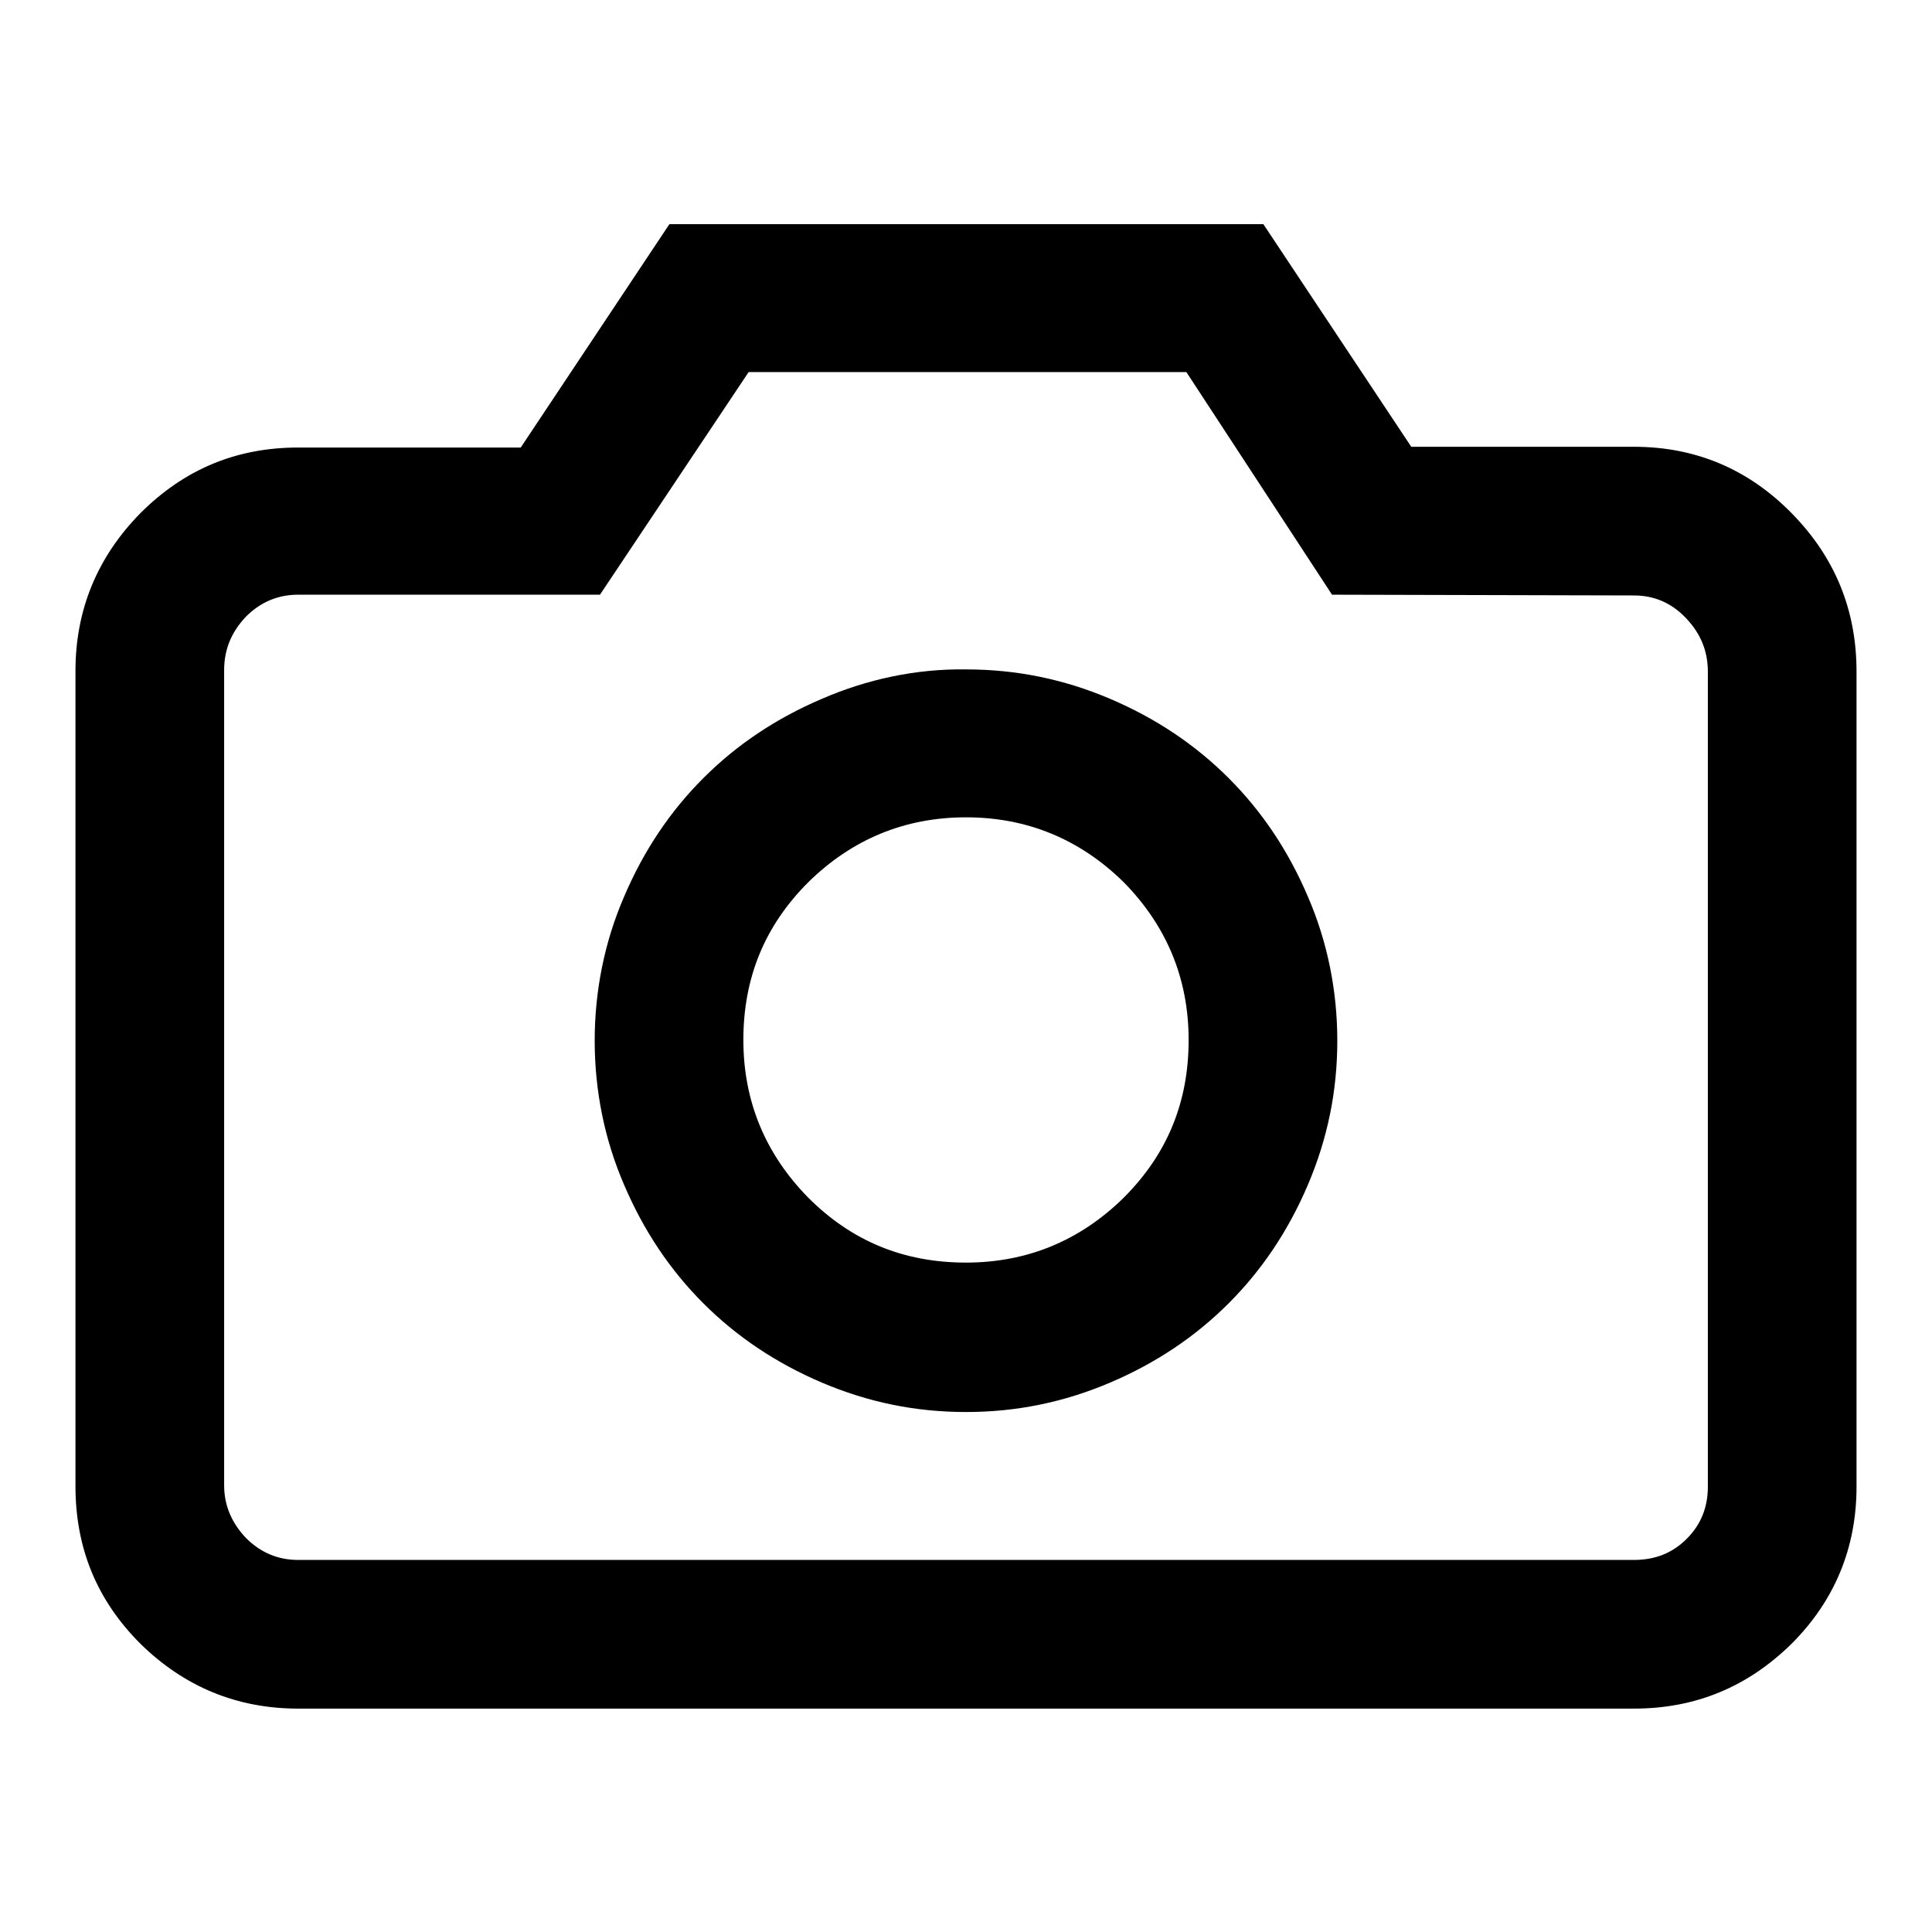
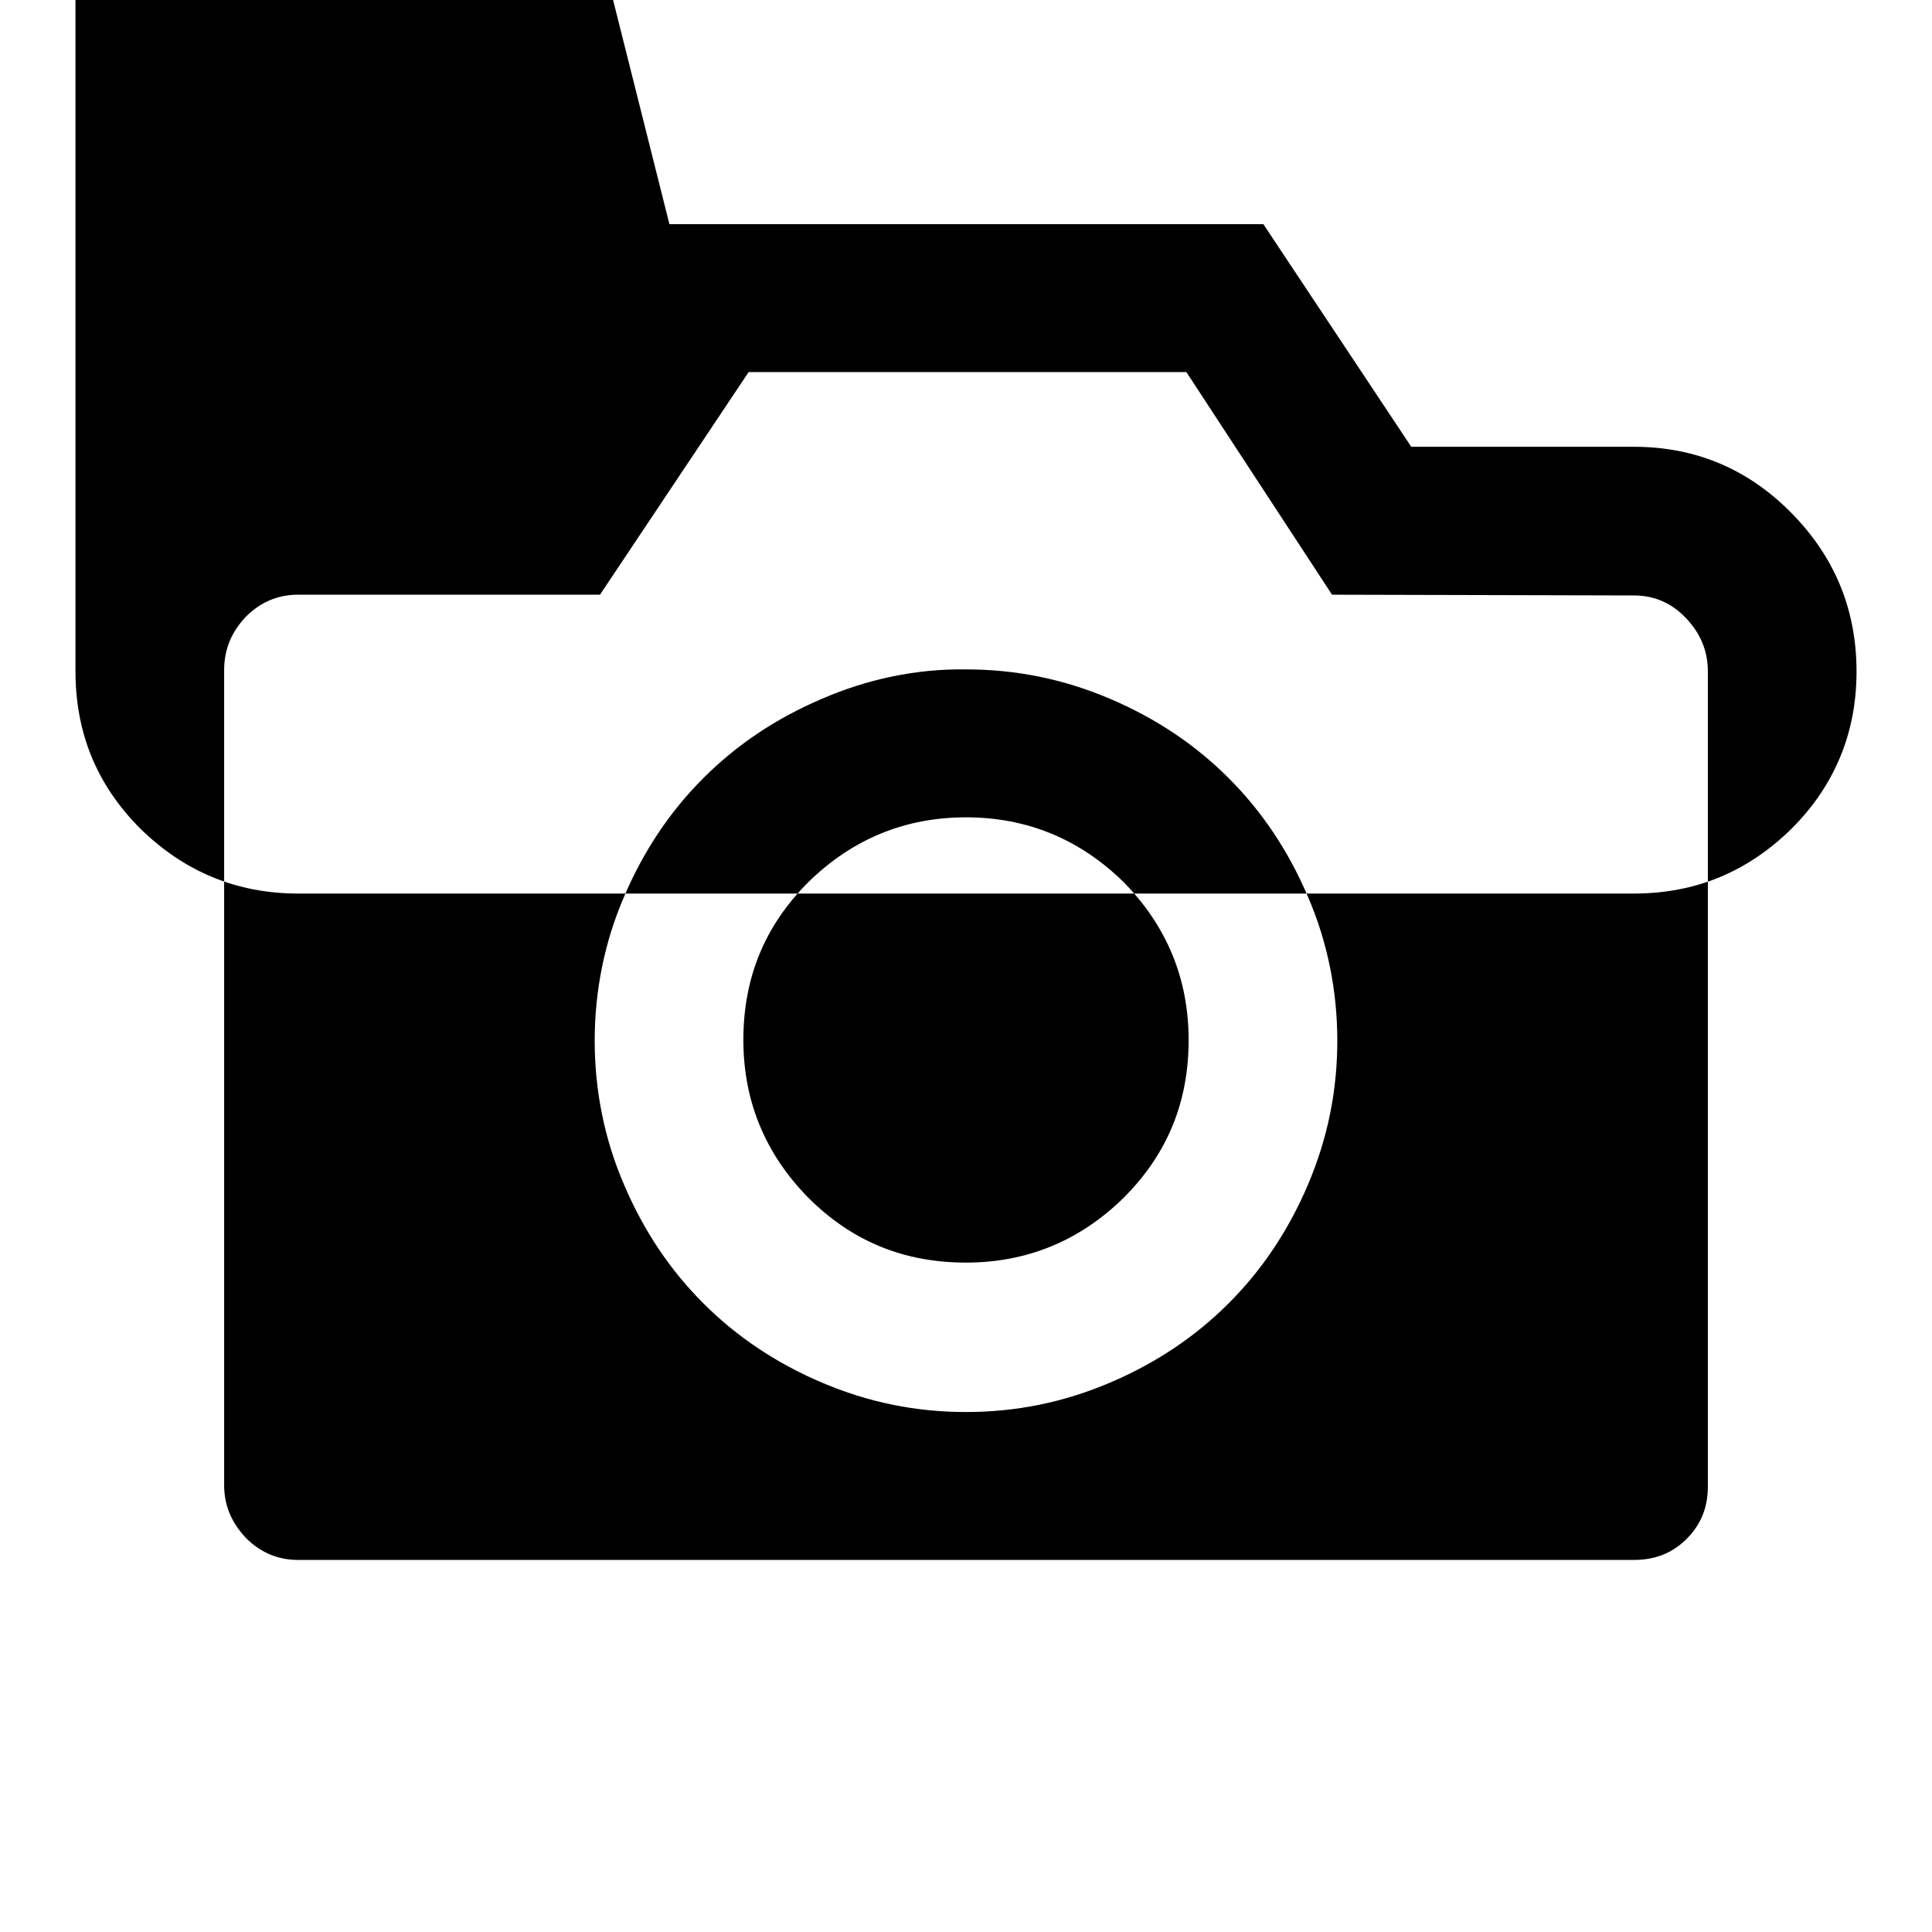
<svg xmlns="http://www.w3.org/2000/svg" version="1.1" x="0px" y="0px" viewBox="0 0 256 256" enable-background="new 0 0 256 256" xml:space="preserve">
  <g>
-     <path fill="#000000" d="M176.5,78.8l-19.3-29.5h-58L79.5,78.8h-40c-2.7,0-5,1-6.9,2.9c-1.9,2-2.9,4.3-2.9,7.1v108c0,2.7,1,5,2.9,7 c1.9,1.9,4.2,2.9,6.9,2.9h177c2.8,0,5.1-0.9,7-2.8c1.9-1.9,2.8-4.2,2.8-6.9V89c0-2.8-1-5.1-2.9-7.1c-1.9-2-4.2-3-6.9-3L176.5,78.8 L176.5,78.8z M128,108.3c-8.1,0-15.1,2.9-20.9,8.6c-5.8,5.8-8.6,12.7-8.6,20.9c0,8.1,2.9,15.1,8.6,20.9c5.8,5.8,12.7,8.6,20.9,8.6 c8.1,0,15.1-2.9,20.9-8.6c5.8-5.8,8.6-12.7,8.6-20.9c0-8.1-2.9-15.1-8.6-20.9C143.1,111.2,136.1,108.3,128,108.3z M128,88.7 c6.7,0,13,1.3,19.1,3.9c6.1,2.6,11.3,6.1,15.7,10.5c4.4,4.4,7.9,9.6,10.5,15.7c2.6,6,3.9,12.5,3.9,19.1c0,6.7-1.3,13-3.9,19.1 c-2.6,6.1-6.1,11.3-10.5,15.7c-4.4,4.4-9.6,7.9-15.7,10.5c-6.1,2.6-12.4,3.9-19.1,3.9c-6.7,0-13-1.3-19.1-3.9 c-6.1-2.6-11.3-6.1-15.7-10.5c-4.4-4.4-7.9-9.6-10.5-15.7c-2.6-6-3.9-12.5-3.9-19.1c0-6.6,1.3-13.1,3.9-19.1 c2.6-6.1,6.1-11.3,10.5-15.7c4.4-4.4,9.6-7.9,15.7-10.5C114.9,90,121.4,88.6,128,88.7z M88.7,29.7h78.7L187,59.2h29.5 c8.1,0,15.1,2.9,20.9,8.8c5.8,5.9,8.6,12.9,8.6,21v108c0,8.1-2.9,15.1-8.6,20.8c-5.8,5.7-12.7,8.6-20.9,8.6h-177 c-8.1,0-15.1-2.9-20.9-8.6c-5.8-5.8-8.6-12.7-8.6-20.9v-108c0-8.1,2.9-15.1,8.6-20.9c5.8-5.8,12.7-8.7,20.9-8.7H69L88.7,29.7 L88.7,29.7z" />
+     <path fill="#000000" d="M176.5,78.8l-19.3-29.5h-58L79.5,78.8h-40c-2.7,0-5,1-6.9,2.9c-1.9,2-2.9,4.3-2.9,7.1v108c0,2.7,1,5,2.9,7 c1.9,1.9,4.2,2.9,6.9,2.9h177c2.8,0,5.1-0.9,7-2.8c1.9-1.9,2.8-4.2,2.8-6.9V89c0-2.8-1-5.1-2.9-7.1c-1.9-2-4.2-3-6.9-3L176.5,78.8 L176.5,78.8z M128,108.3c-8.1,0-15.1,2.9-20.9,8.6c-5.8,5.8-8.6,12.7-8.6,20.9c0,8.1,2.9,15.1,8.6,20.9c5.8,5.8,12.7,8.6,20.9,8.6 c8.1,0,15.1-2.9,20.9-8.6c5.8-5.8,8.6-12.7,8.6-20.9c0-8.1-2.9-15.1-8.6-20.9C143.1,111.2,136.1,108.3,128,108.3z M128,88.7 c6.7,0,13,1.3,19.1,3.9c6.1,2.6,11.3,6.1,15.7,10.5c4.4,4.4,7.9,9.6,10.5,15.7c2.6,6,3.9,12.5,3.9,19.1c0,6.7-1.3,13-3.9,19.1 c-2.6,6.1-6.1,11.3-10.5,15.7c-4.4,4.4-9.6,7.9-15.7,10.5c-6.1,2.6-12.4,3.9-19.1,3.9c-6.7,0-13-1.3-19.1-3.9 c-6.1-2.6-11.3-6.1-15.7-10.5c-4.4-4.4-7.9-9.6-10.5-15.7c-2.6-6-3.9-12.5-3.9-19.1c0-6.6,1.3-13.1,3.9-19.1 c2.6-6.1,6.1-11.3,10.5-15.7c4.4-4.4,9.6-7.9,15.7-10.5C114.9,90,121.4,88.6,128,88.7z M88.7,29.7h78.7L187,59.2h29.5 c8.1,0,15.1,2.9,20.9,8.8c5.8,5.9,8.6,12.9,8.6,21c0,8.1-2.9,15.1-8.6,20.8c-5.8,5.7-12.7,8.6-20.9,8.6h-177 c-8.1,0-15.1-2.9-20.9-8.6c-5.8-5.8-8.6-12.7-8.6-20.9v-108c0-8.1,2.9-15.1,8.6-20.9c5.8-5.8,12.7-8.7,20.9-8.7H69L88.7,29.7 L88.7,29.7z" />
  </g>
</svg>